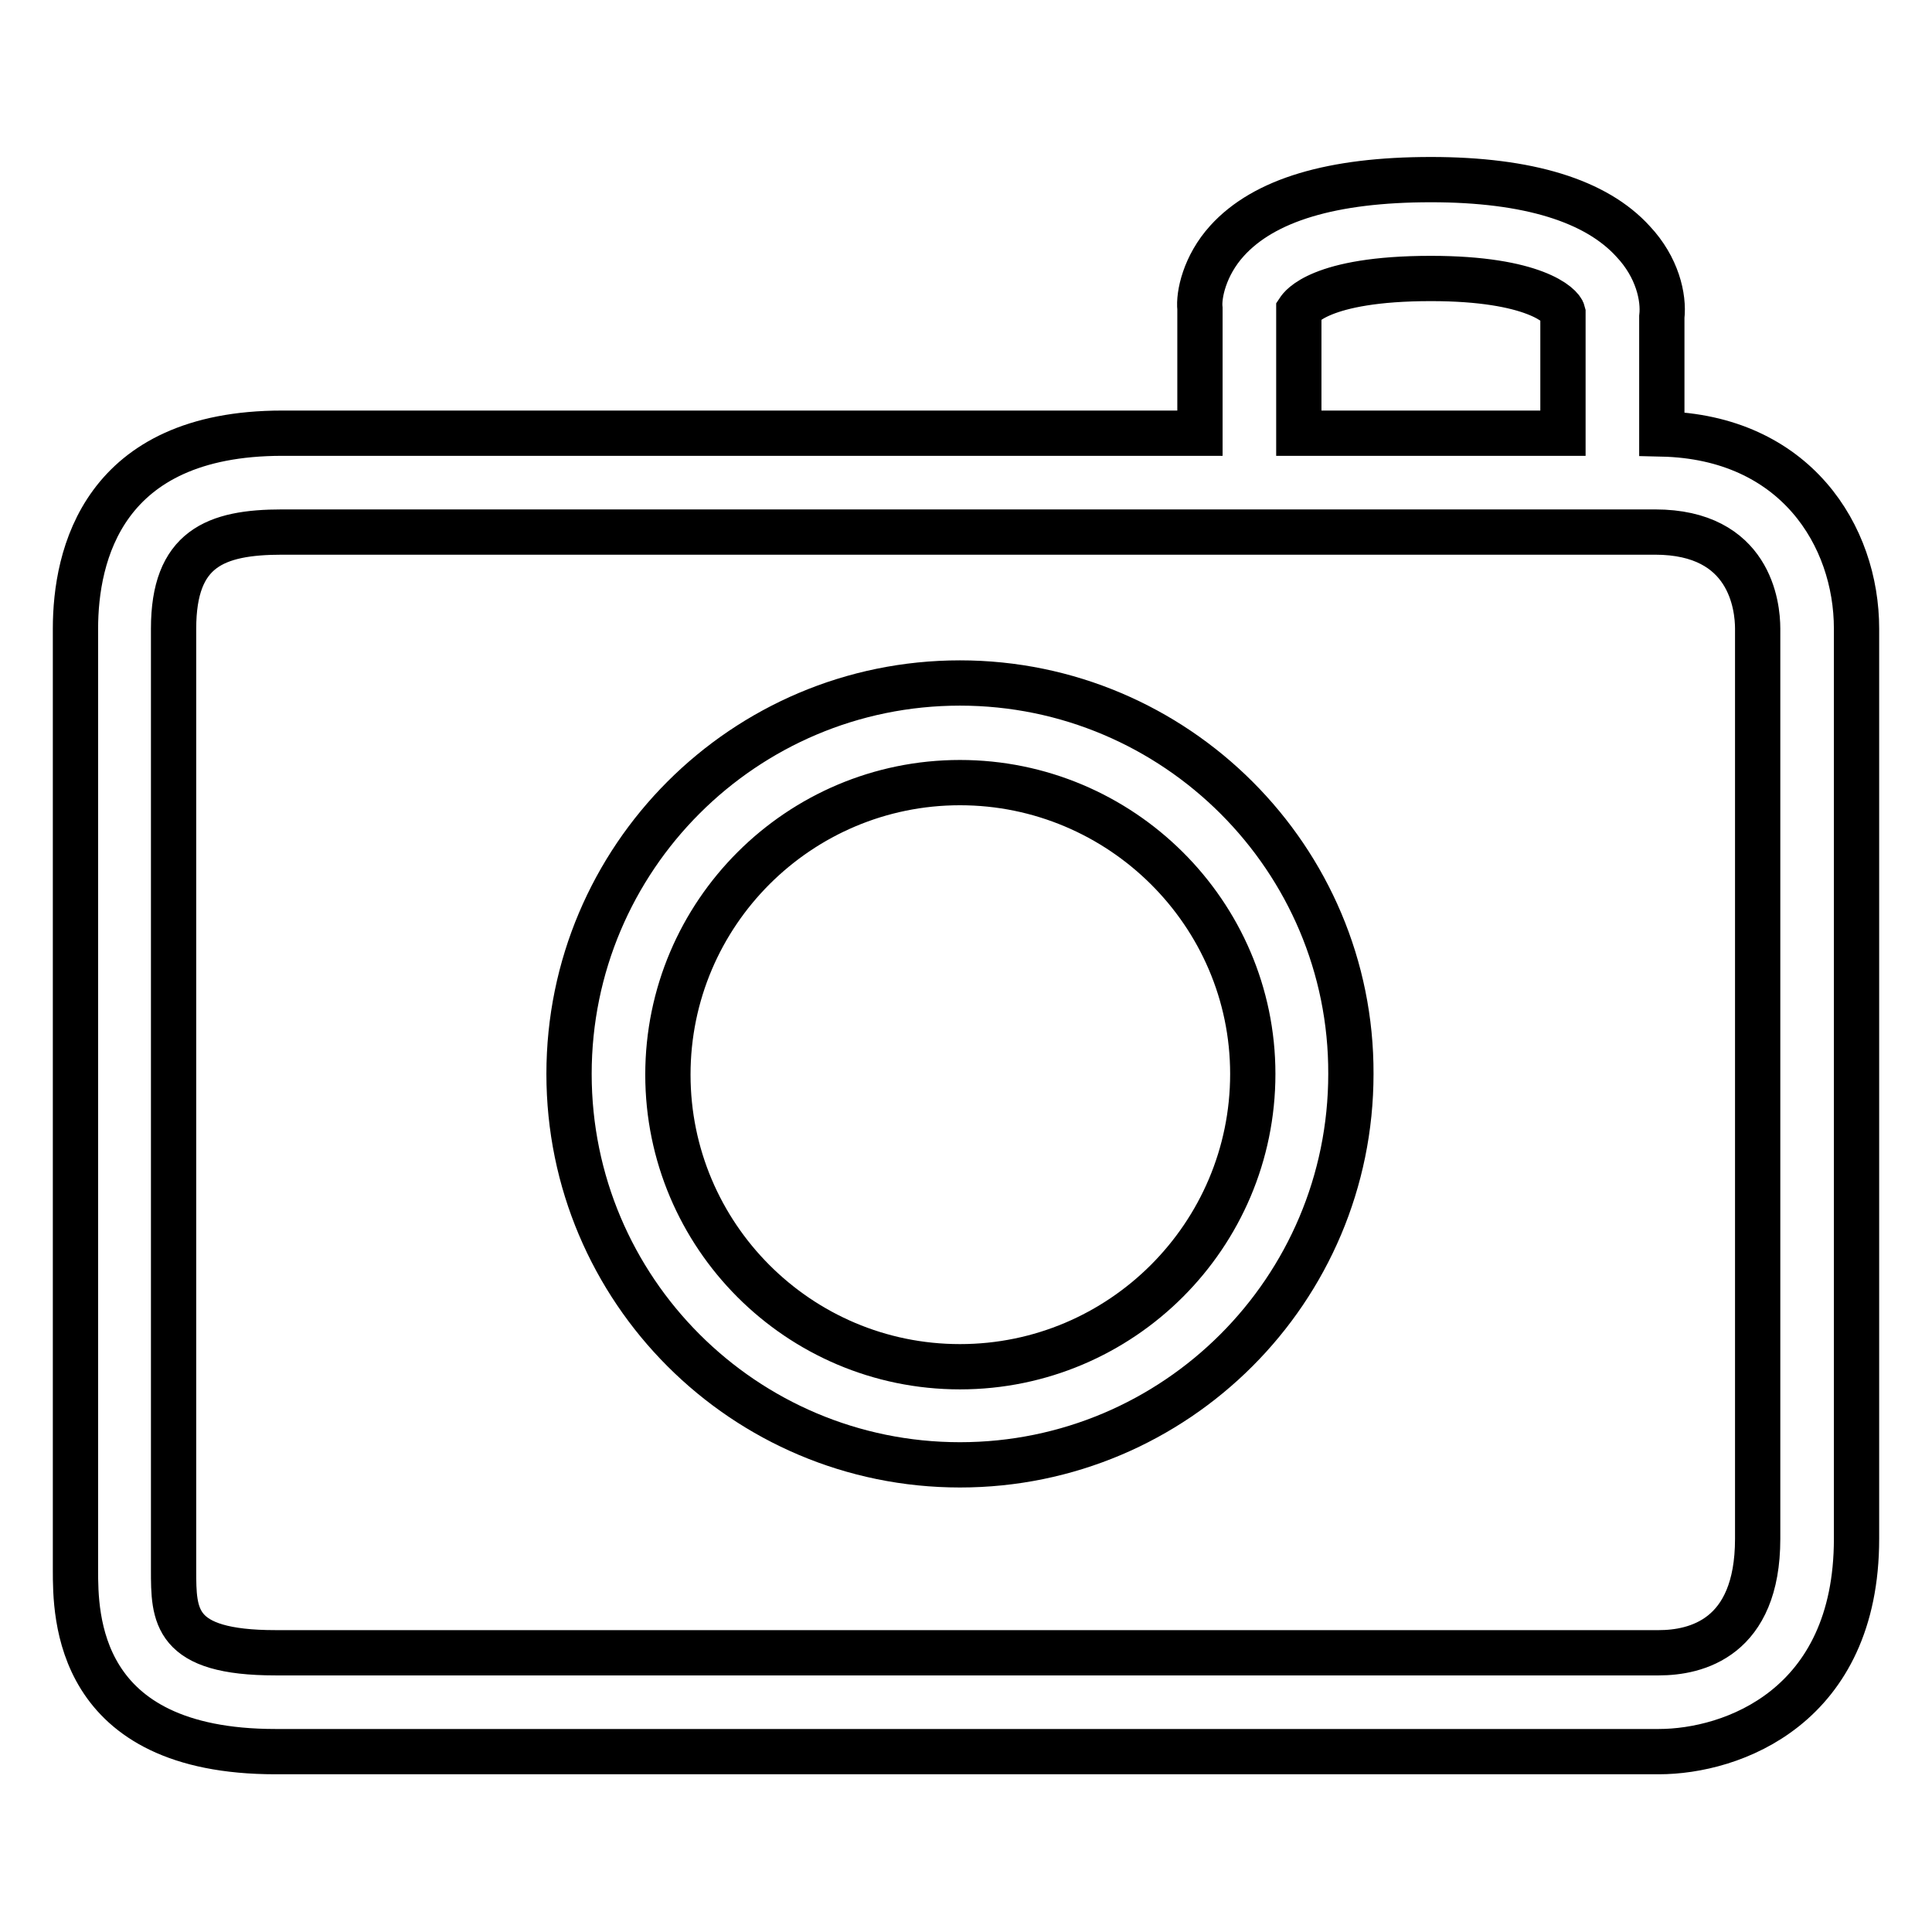
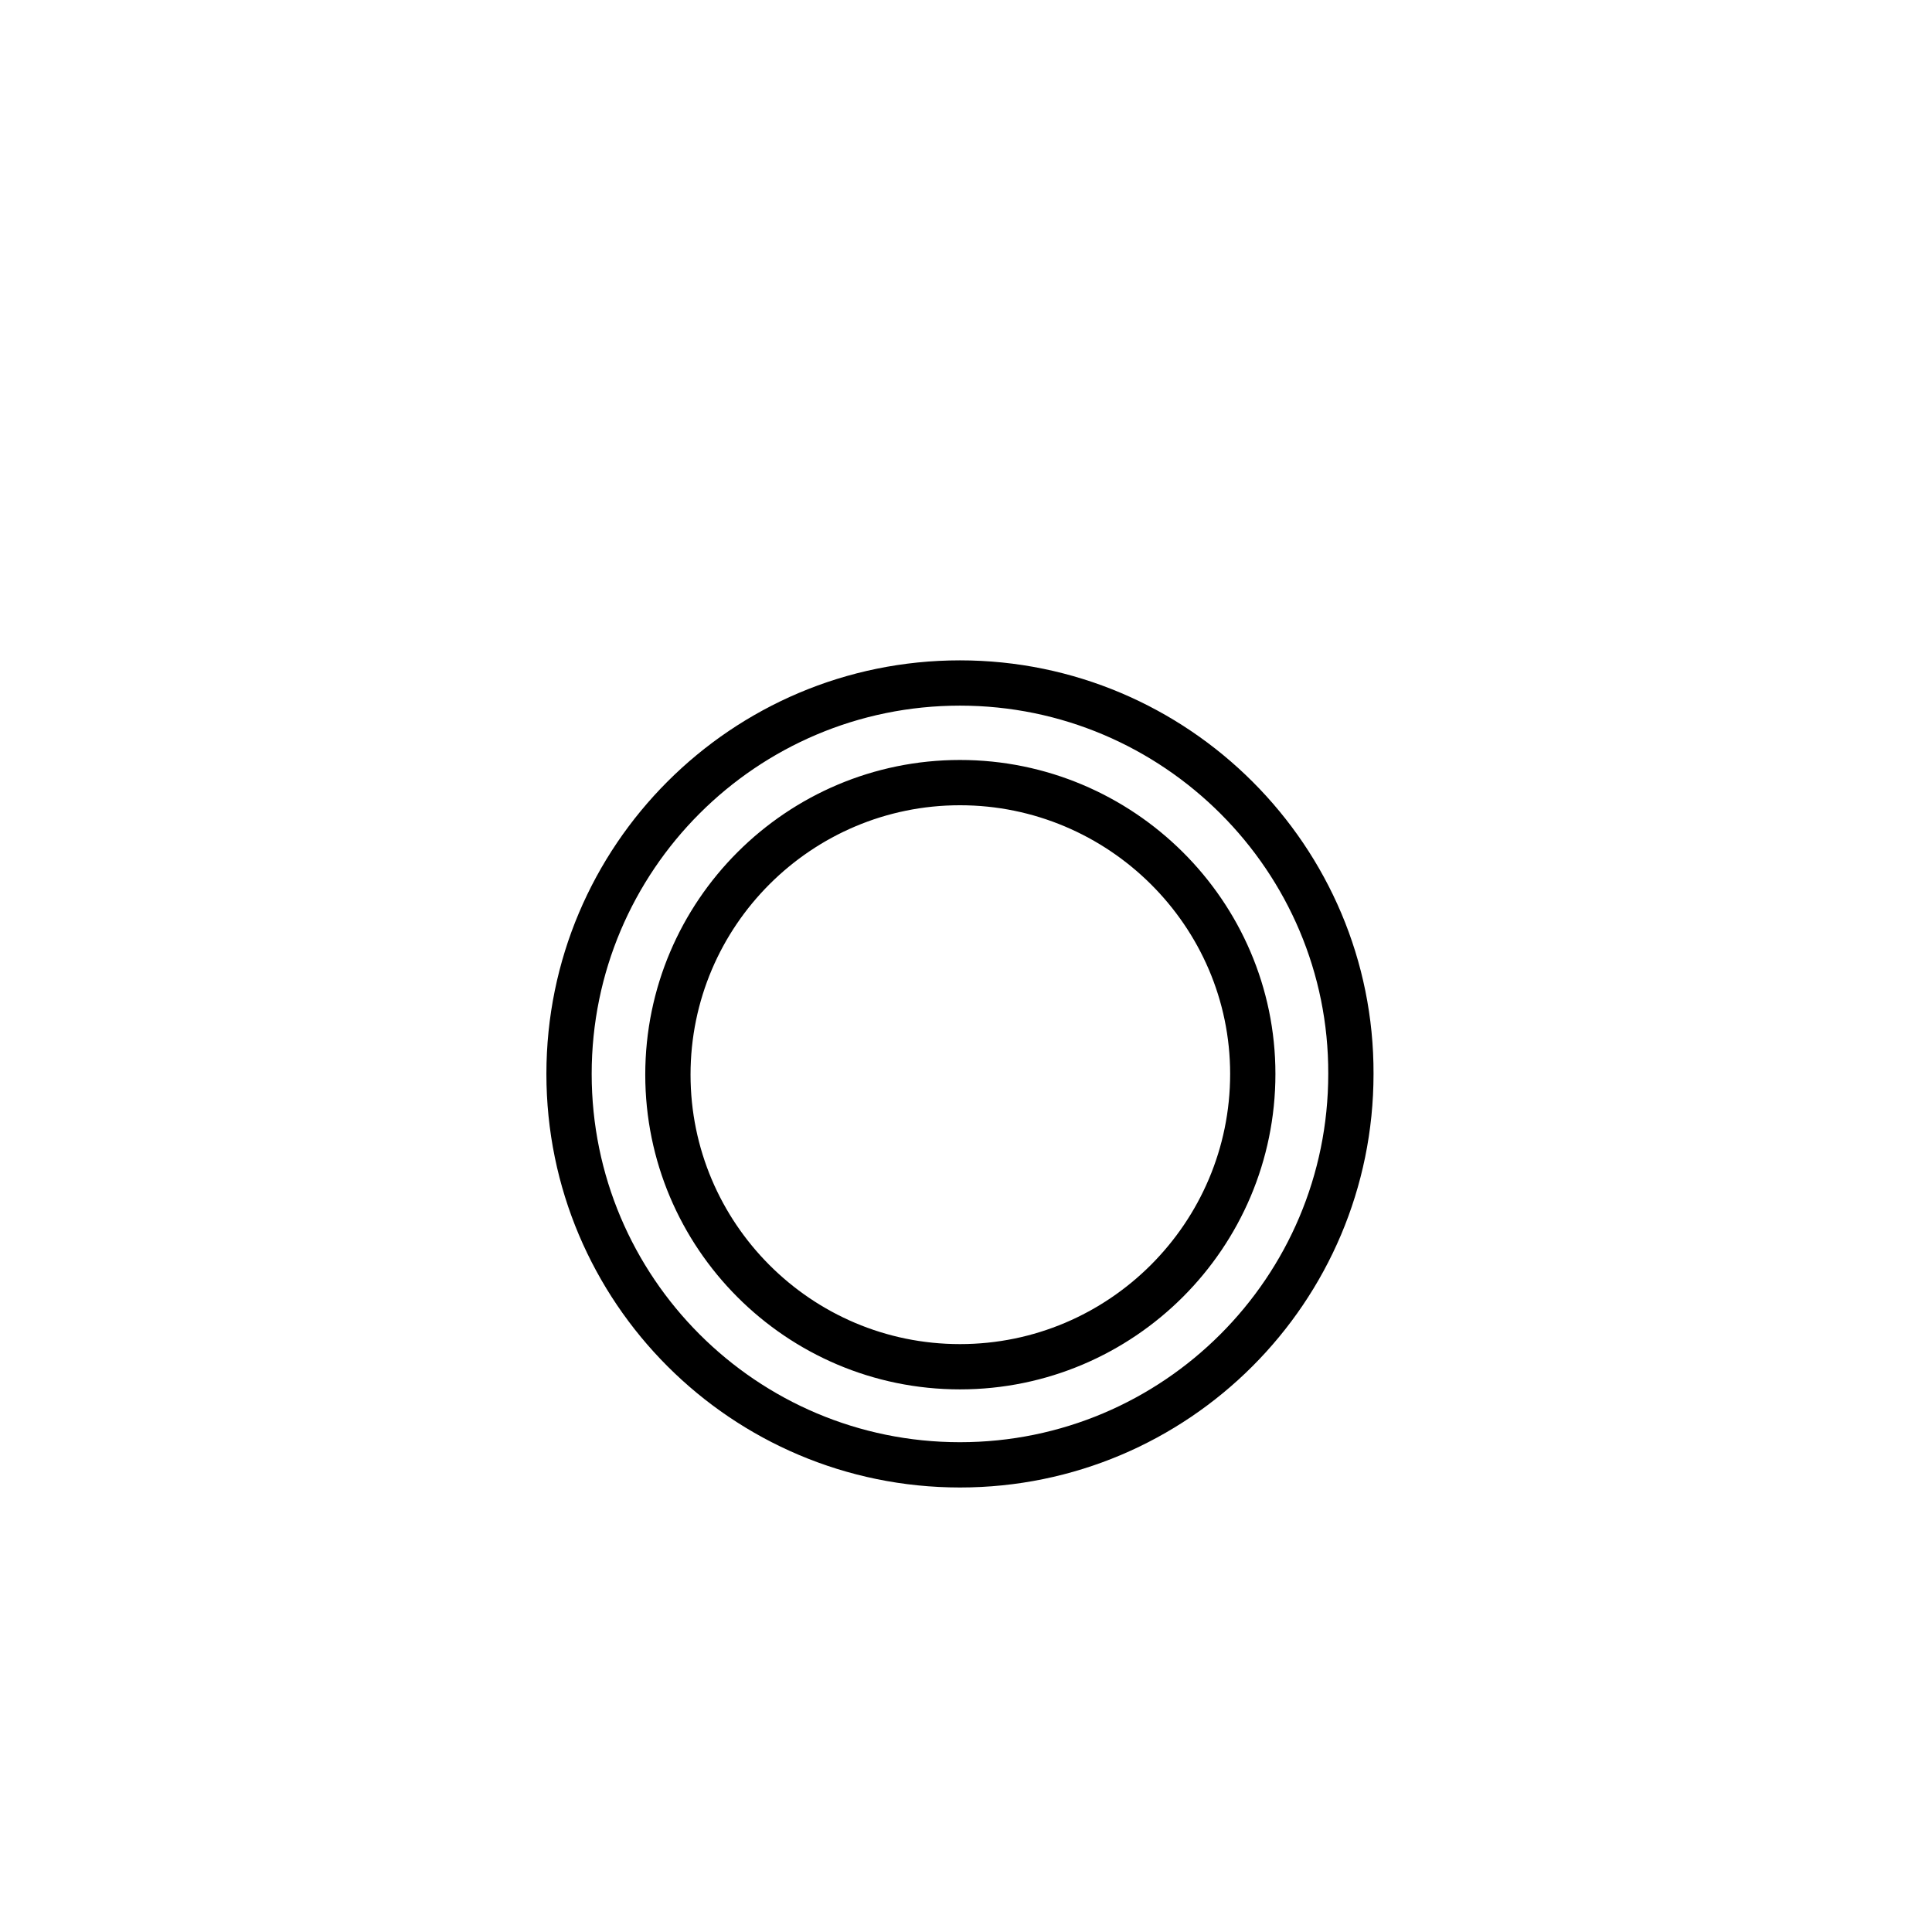
<svg xmlns="http://www.w3.org/2000/svg" version="1.1" x="0px" y="0px" viewBox="0 0 256 256" enable-background="new 0 0 256 256" xml:space="preserve">
  <g>
    <g>
      <path stroke-width="6" fill-opacity="0" stroke="#000000" d="M127.2,90.5c-28.6,0-51.8,23.2-51.8,51.8c0,28.6,23.2,51.8,51.8,51.8c28.6,0,51.8-23.2,51.8-51.8C179.1,113.8,155.8,90.5,127.2,90.5z M127.2,181.1c-21.4,0-38.7-17.4-38.7-38.7c0-21.4,17.4-38.7,38.7-38.7S166,121,166,142.3C166,163.7,148.6,181.1,127.2,181.1z" />
-       <path stroke-width="6" fill-opacity="0" stroke="#000000" d="M220.2,57.5l0-15.5c0.3-2.6-0.6-6.6-3.8-10c-4.9-5.4-13.9-8.2-26.8-8.2c-13.1,0-22.1,2.7-27,8.1c-3,3.3-3.8,7.2-3.6,9v16.5H37.4C13.6,57.4,10,73.6,10,83.3V208c0,6,0,24.1,26.5,24.1h183.3c9.7,0,26.2-5.9,26.2-28.2V83.3C246,71,237.9,57.9,220.2,57.5z M189.6,36.9c13.7,0,17.3,3.6,17.5,4.5v16h-35l0-16.3C172.3,40.8,174.8,36.9,189.6,36.9z M232.9,203.9c0,13.2-8.2,15.1-13.1,15.1H36.5c-13.5,0-13.5-4.9-13.5-11V83.3c0-10.6,5.5-12.8,14.4-12.8c0,0,74.8,0,128.1,0c20,0,45.2,0,48.1,0c0.3,0,5.7,0,5.7,0c12.6,0,13.6,9.8,13.6,12.8V203.9z" />
    </g>
  </g>
</svg>